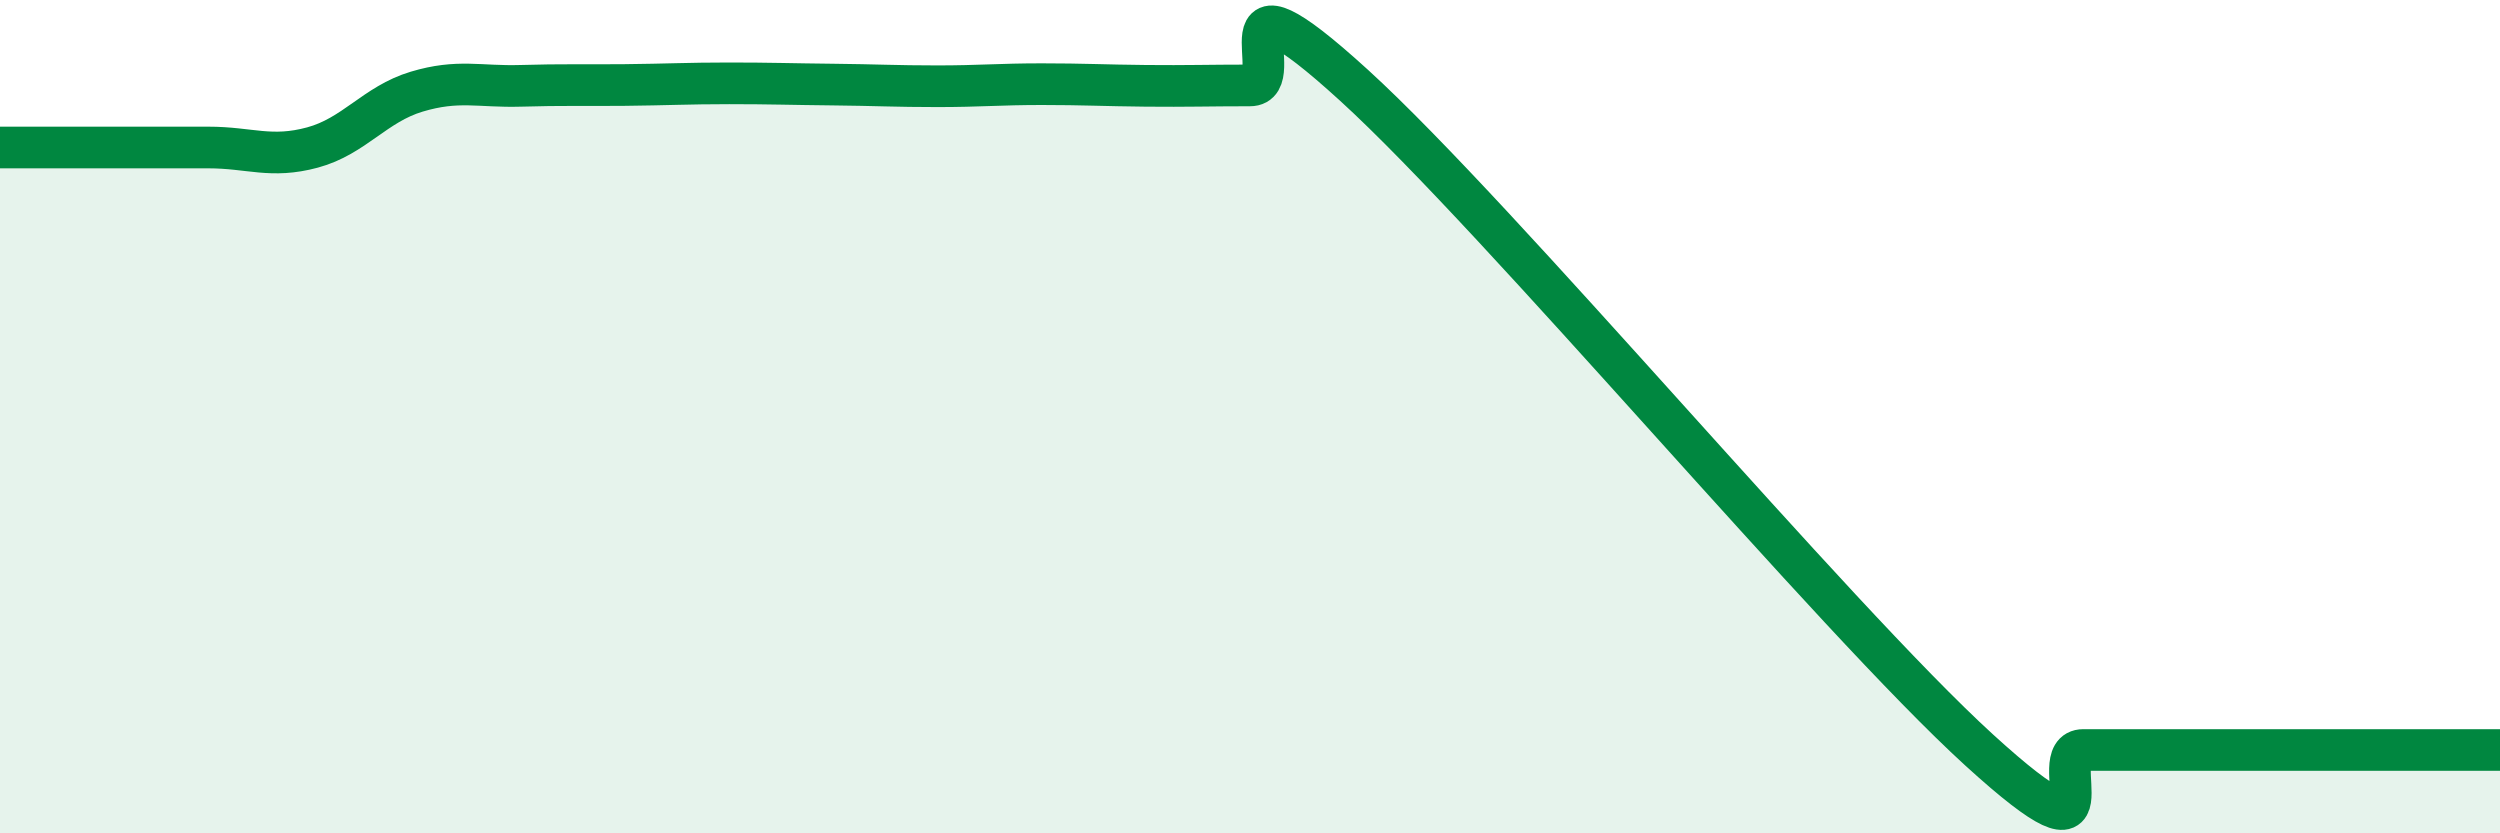
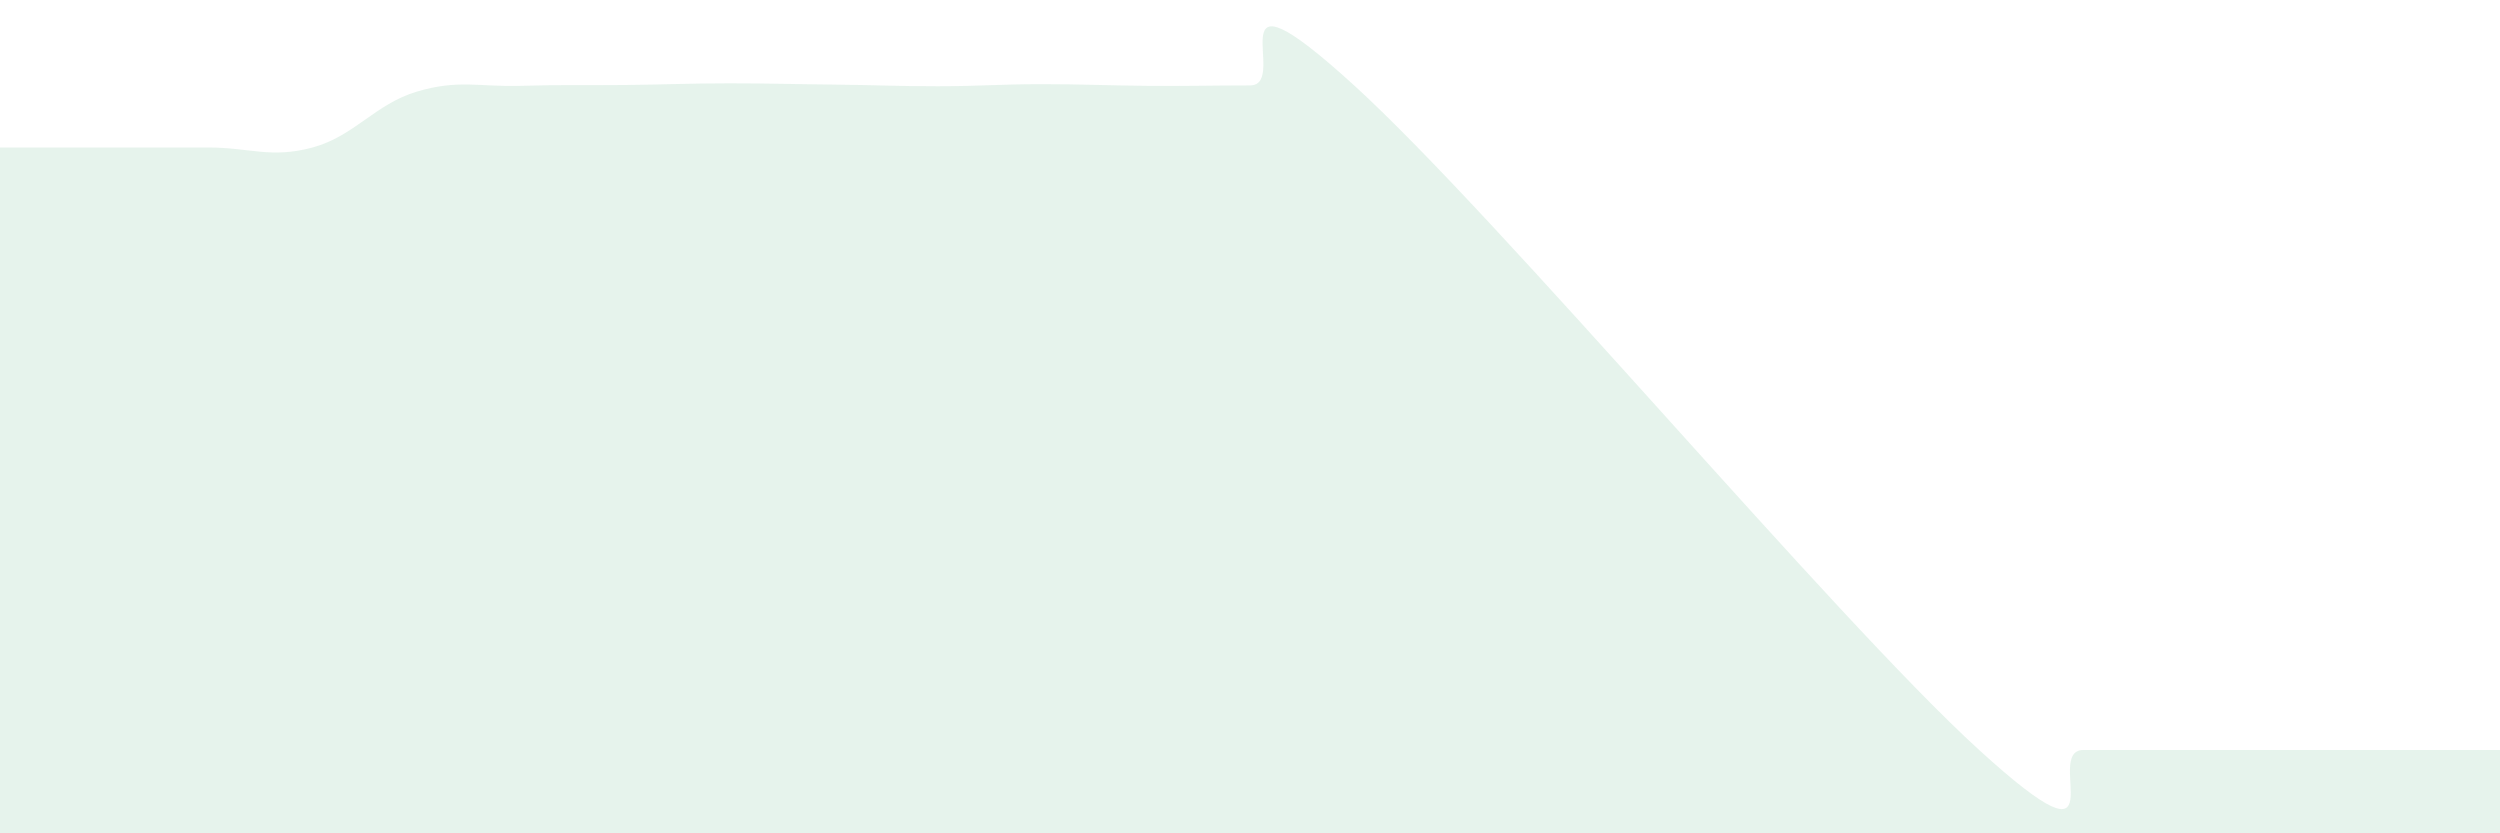
<svg xmlns="http://www.w3.org/2000/svg" width="60" height="20" viewBox="0 0 60 20">
  <path d="M 0,3.54 C 0.5,3.54 1.5,3.54 2.5,3.54 C 3.5,3.54 4,3.54 5,3.54 C 6,3.54 6.5,3.81 7.5,3.54 C 8.5,3.27 9,2.5 10,2.2 C 11,1.9 11.5,2.09 12.5,2.06 C 13.5,2.03 14,2.05 15,2.04 C 16,2.03 16.5,2 17.5,2 C 18.5,2 19,2.02 20,2.03 C 21,2.04 21.5,2.07 22.5,2.07 C 23.5,2.07 24,2.02 25,2.02 C 26,2.02 26.5,2.05 27.5,2.06 C 28.5,2.07 29,2.05 30,2.05 C 31,2.05 29,-1.14 32.5,2.05 C 36,5.24 44,14.81 47.5,18 C 51,21.19 49,18 50,18 C 51,18 51.5,18 52.5,18 C 53.5,18 53.5,18 55,18 C 56.5,18 59,18 60,18L60 20L0 20Z" fill="#008740" opacity="0.1" stroke-linecap="round" stroke-linejoin="round" />
-   <path d="M 0,3.54 C 0.5,3.54 1.5,3.54 2.5,3.54 C 3.5,3.54 4,3.54 5,3.54 C 6,3.54 6.5,3.81 7.5,3.54 C 8.5,3.27 9,2.5 10,2.2 C 11,1.9 11.5,2.09 12.5,2.06 C 13.5,2.03 14,2.05 15,2.04 C 16,2.03 16.5,2 17.5,2 C 18.5,2 19,2.02 20,2.03 C 21,2.04 21.5,2.07 22.5,2.07 C 23.5,2.07 24,2.02 25,2.02 C 26,2.02 26.5,2.05 27.5,2.06 C 28.5,2.07 29,2.05 30,2.05 C 31,2.05 29,-1.14 32.5,2.05 C 36,5.24 44,14.81 47.5,18 C 51,21.19 49,18 50,18 C 51,18 51.5,18 52.5,18 C 53.5,18 53.5,18 55,18 C 56.5,18 59,18 60,18" stroke="#008740" stroke-width="1" fill="none" stroke-linecap="round" stroke-linejoin="round" />
</svg>